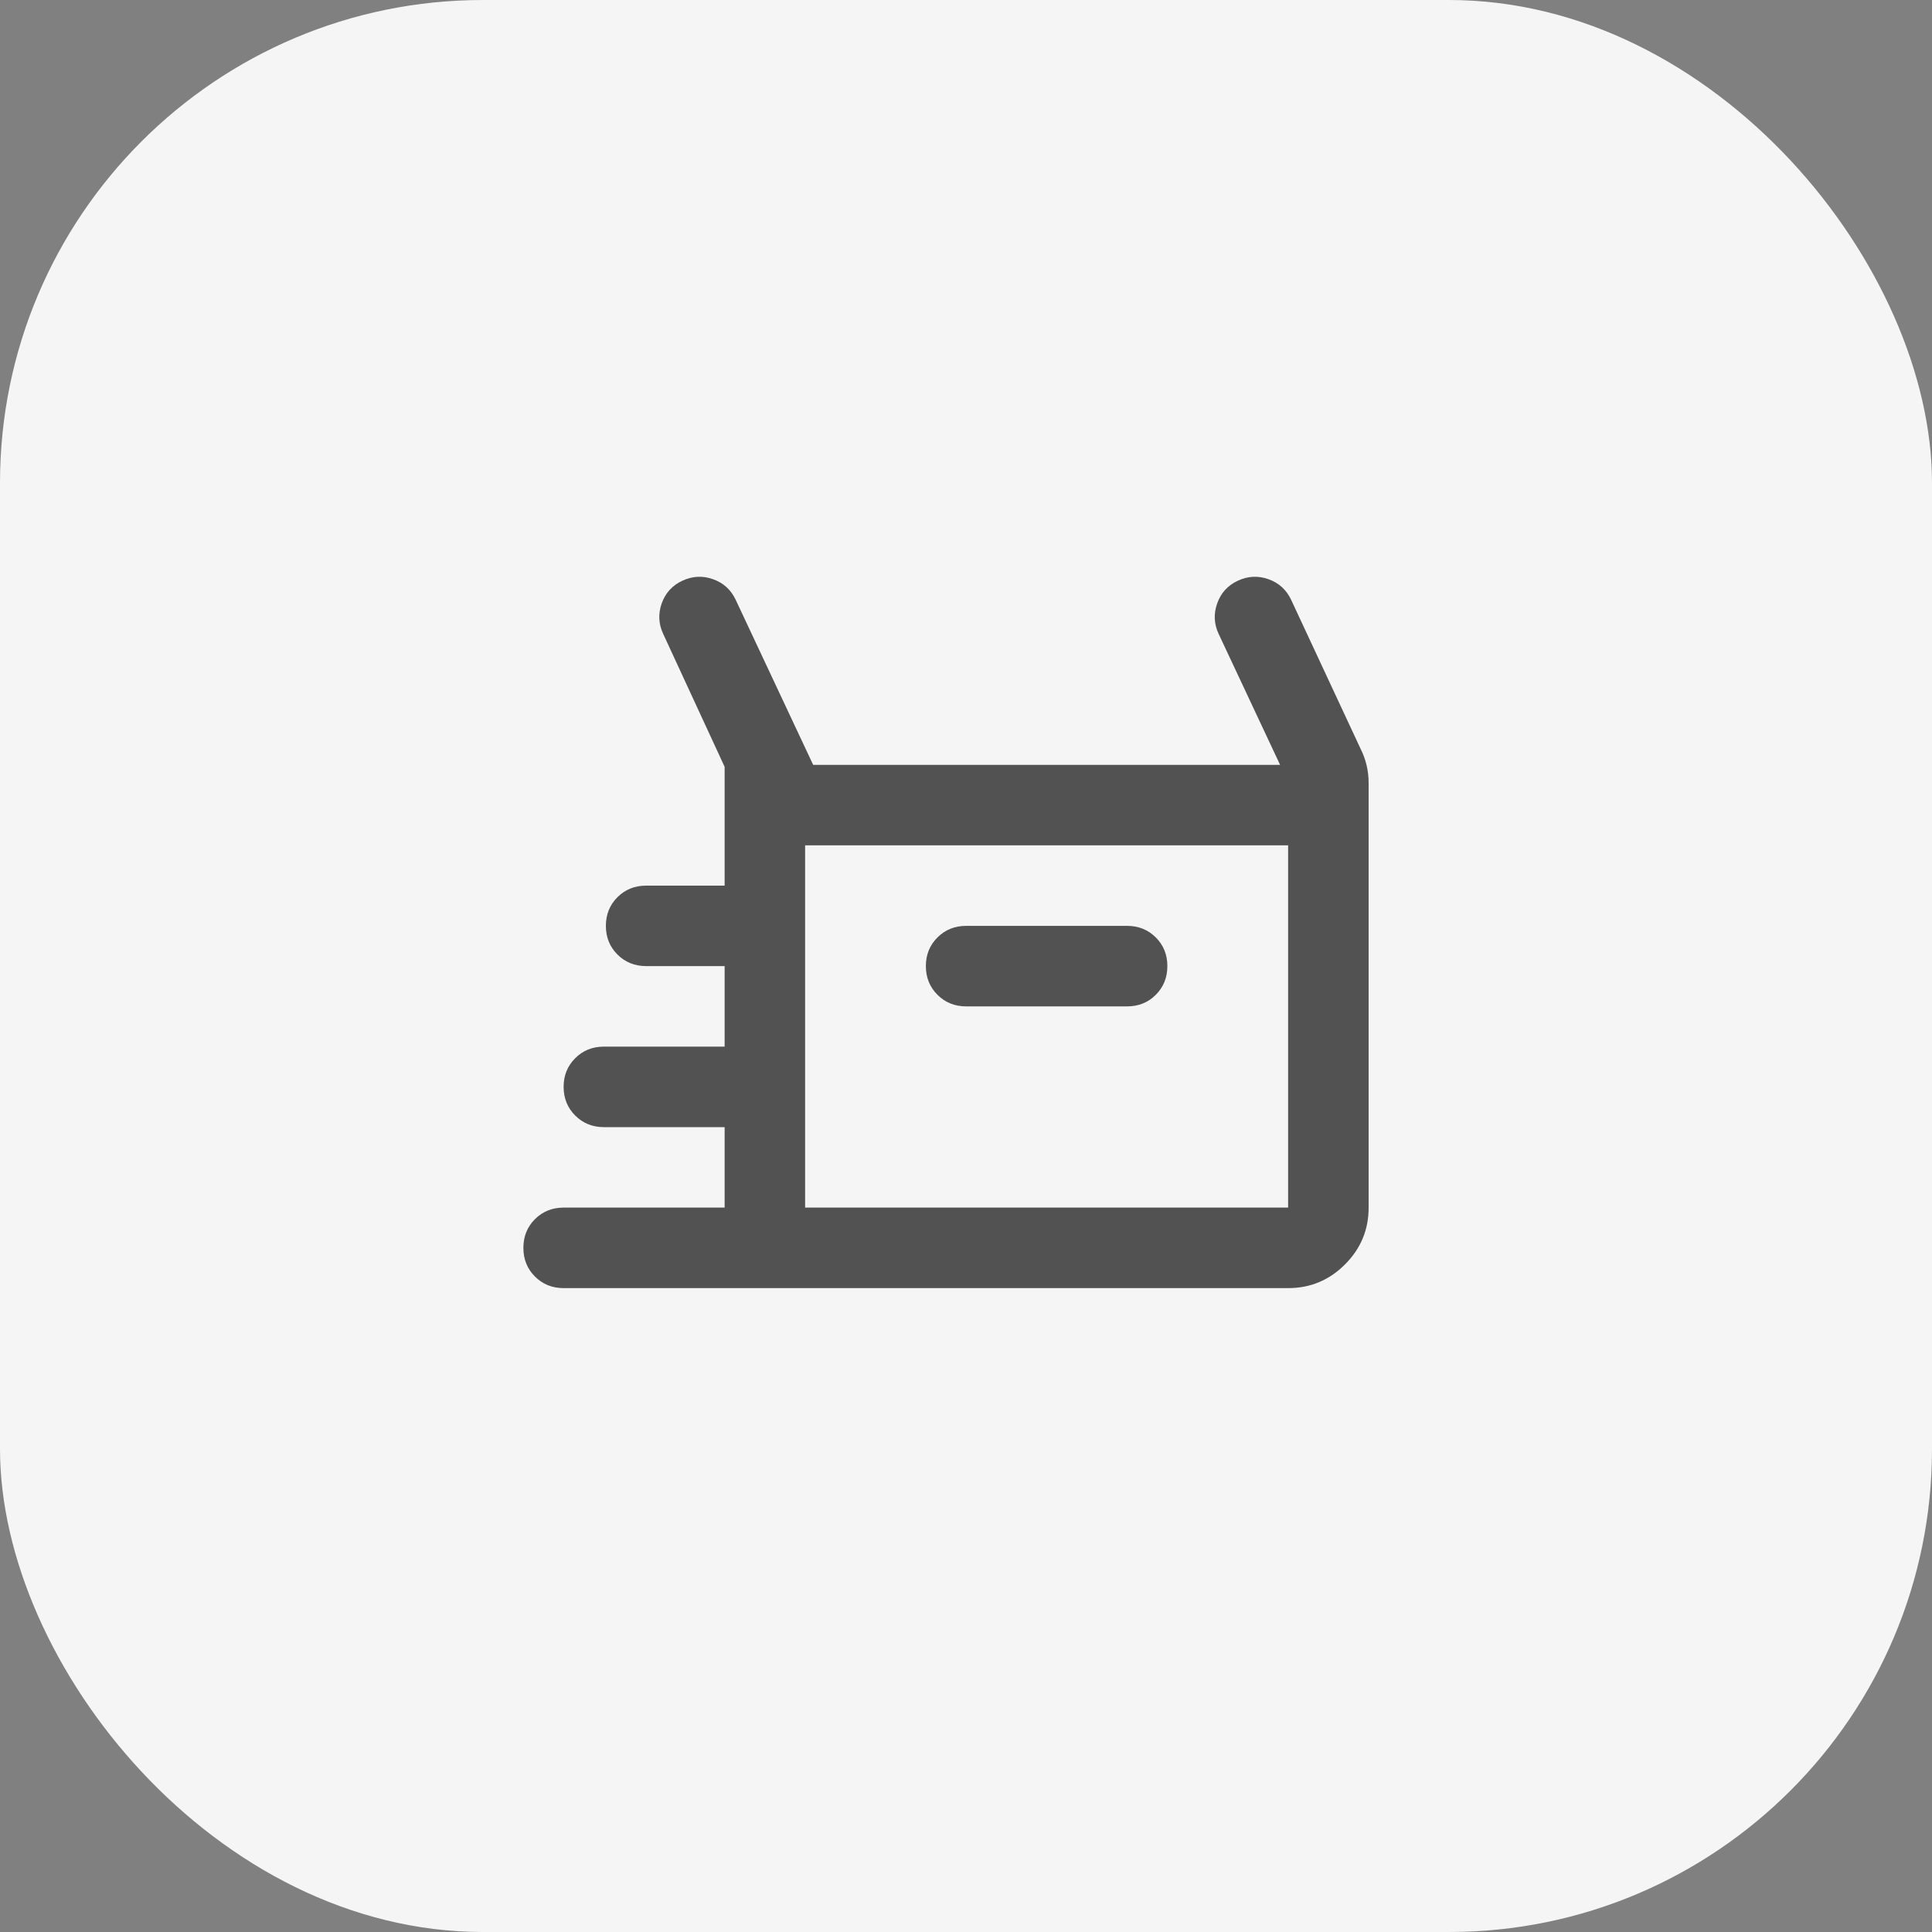
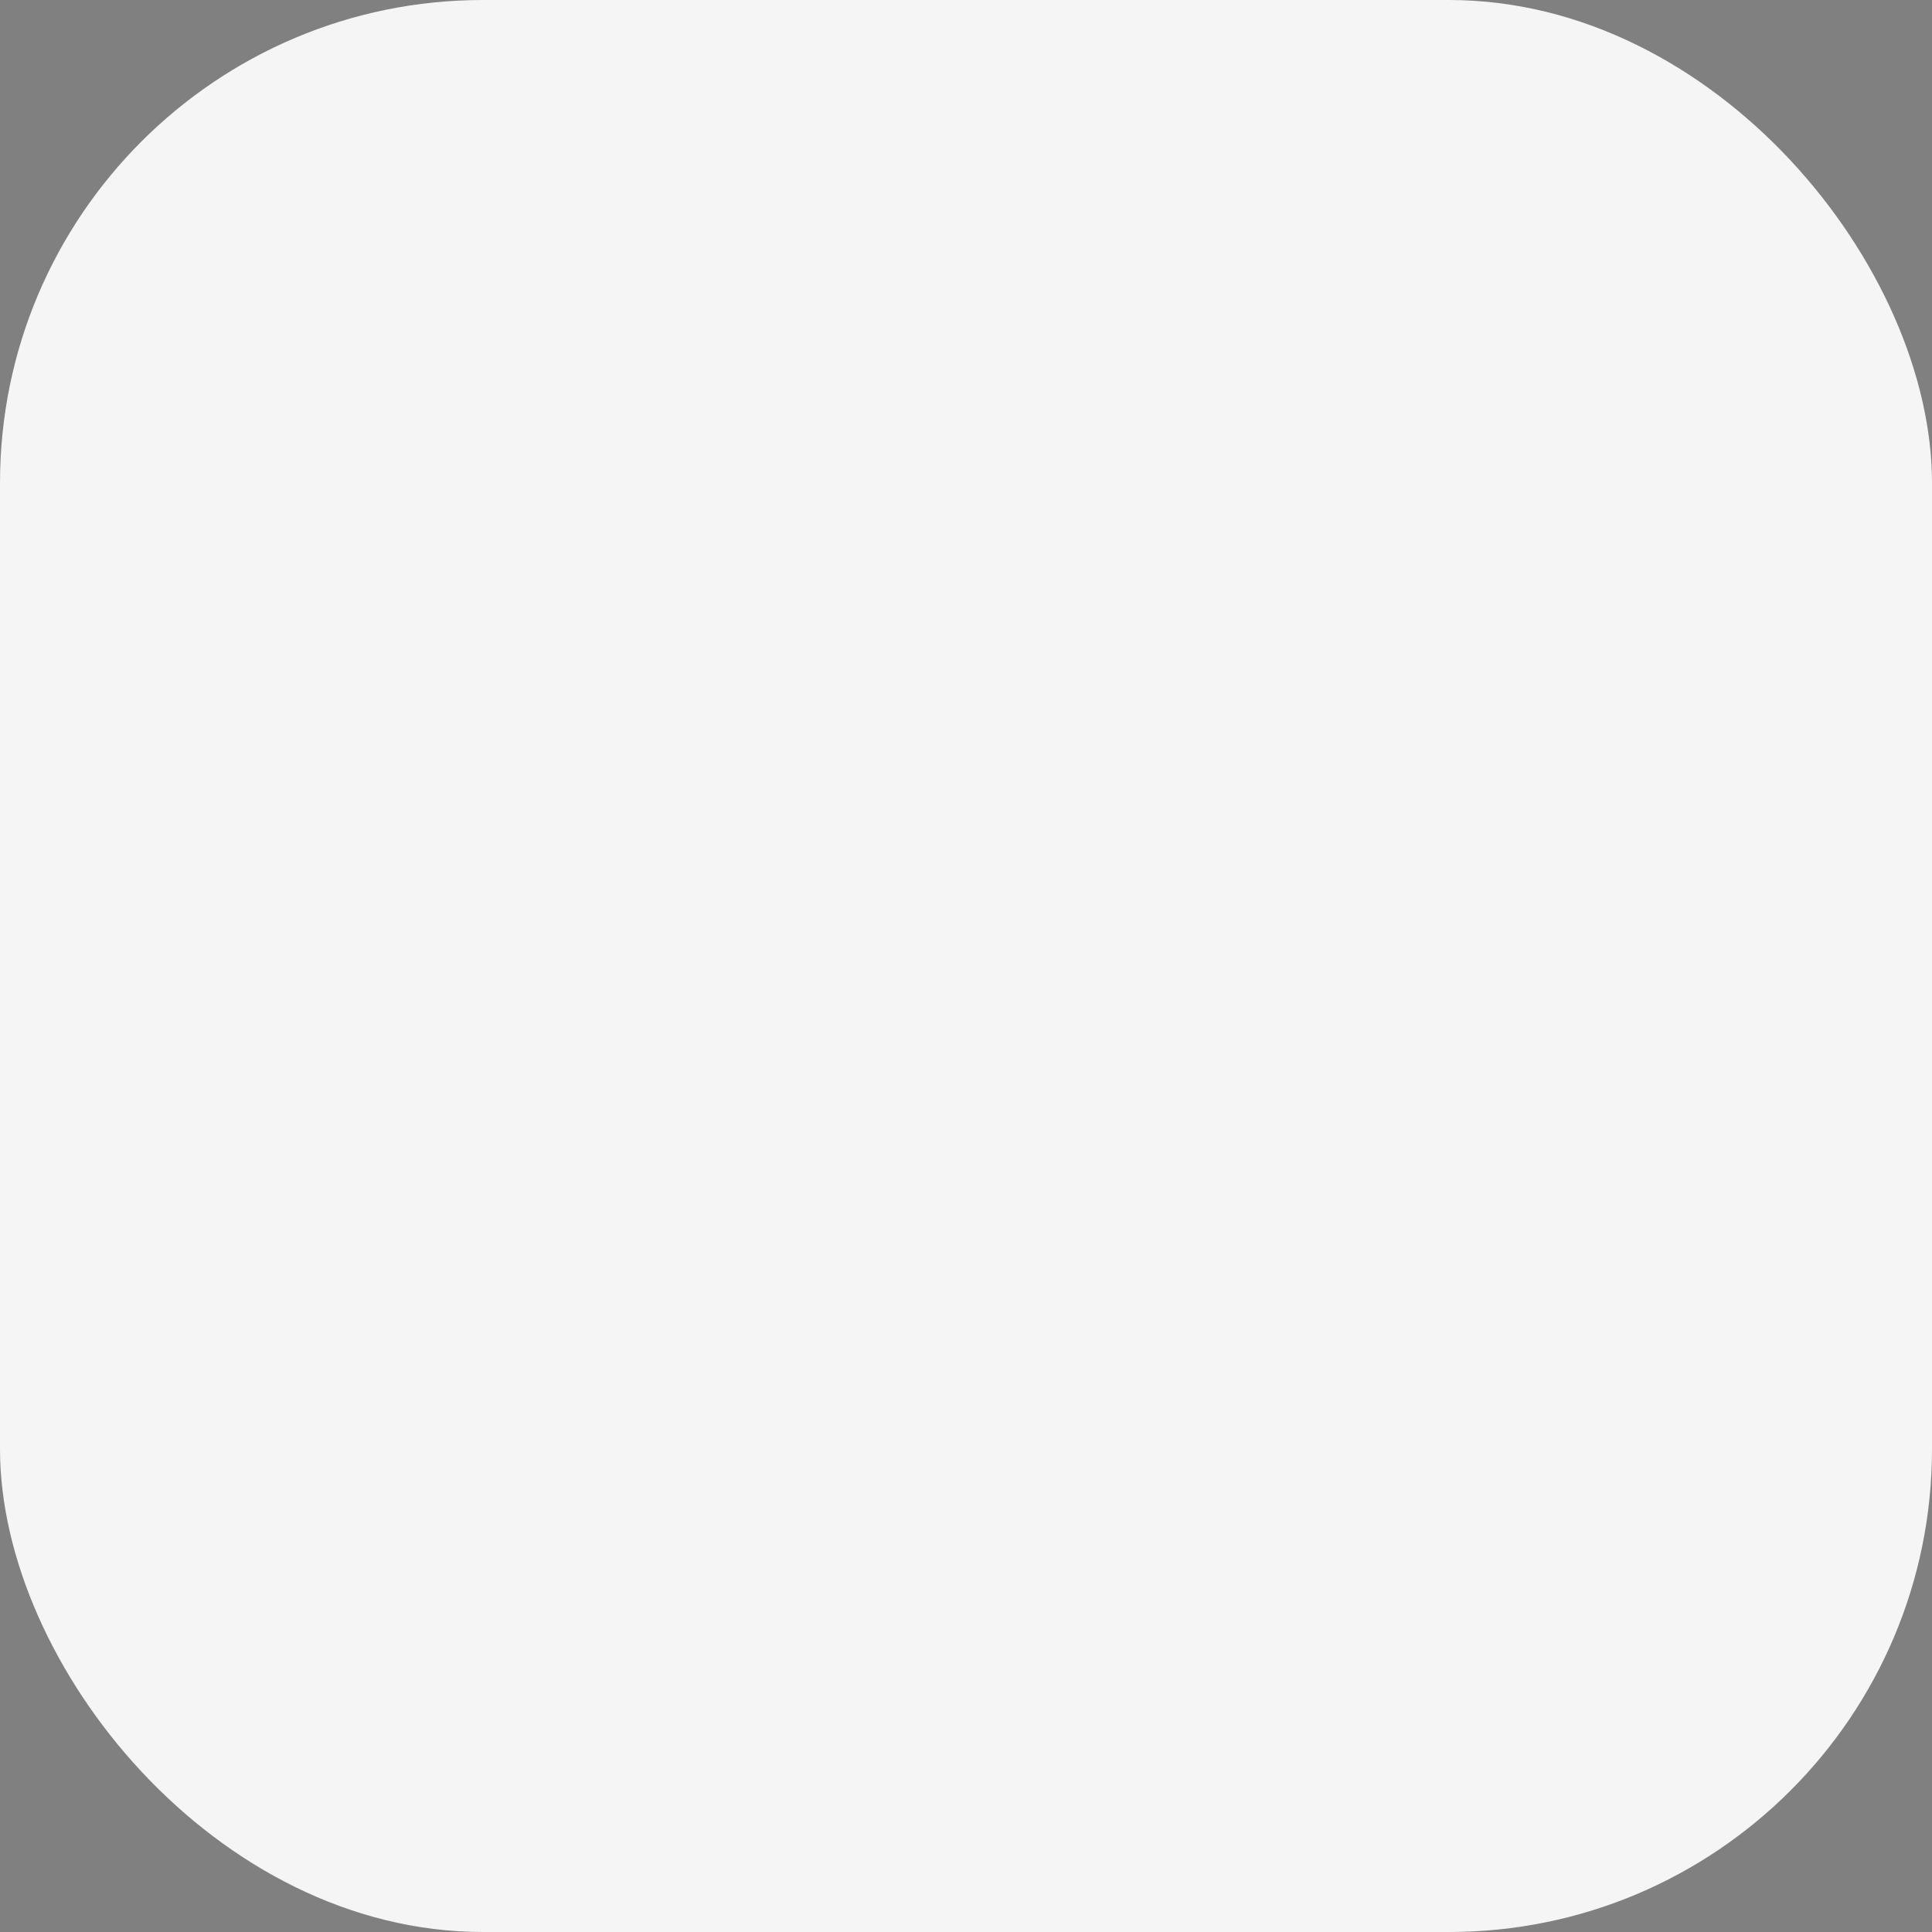
<svg xmlns="http://www.w3.org/2000/svg" width="40" height="40" viewBox="0 0 40 40" fill="none">
  <rect x="0" y="0" width="40" height="40" fill="#808080" stroke="none" />
  <rect width="40" height="40" rx="10" fill="#F5F5F5" />
-   <path d="M11.669 26.669C11.433 26.669 11.235 26.589 11.075 26.429C10.916 26.27 10.836 26.072 10.836 25.836C10.836 25.599 10.916 25.401 11.075 25.242C11.235 25.082 11.433 25.002 11.669 25.002H15.003V23.336H12.503C12.267 23.336 12.069 23.256 11.909 23.096C11.749 22.936 11.669 22.738 11.669 22.502C11.669 22.266 11.749 22.068 11.909 21.909C12.069 21.749 12.267 21.669 12.503 21.669H15.003V20.002H13.378C13.142 20.002 12.944 19.922 12.784 19.763C12.624 19.603 12.544 19.405 12.544 19.169C12.544 18.933 12.624 18.735 12.784 18.575C12.944 18.415 13.142 18.336 13.378 18.336H15.003V15.877L13.732 13.127C13.634 12.919 13.624 12.707 13.7 12.492C13.777 12.277 13.919 12.12 14.128 12.023C14.336 11.926 14.548 11.915 14.763 11.992C14.978 12.068 15.134 12.211 15.232 12.419L16.836 15.836H26.503L25.232 13.127C25.134 12.919 25.124 12.707 25.201 12.492C25.277 12.277 25.419 12.12 25.628 12.023C25.836 11.926 26.048 11.915 26.263 11.992C26.478 12.068 26.634 12.211 26.732 12.419L28.169 15.502C28.225 15.613 28.267 15.728 28.294 15.846C28.322 15.964 28.336 16.086 28.336 16.211V25.002C28.336 25.461 28.173 25.853 27.846 26.179C27.52 26.506 27.128 26.669 26.669 26.669H11.669ZM20.003 20.836H23.336C23.572 20.836 23.77 20.756 23.93 20.596C24.089 20.436 24.169 20.238 24.169 20.002C24.169 19.766 24.089 19.568 23.93 19.409C23.77 19.249 23.572 19.169 23.336 19.169H20.003C19.767 19.169 19.569 19.249 19.409 19.409C19.249 19.568 19.169 19.766 19.169 20.002C19.169 20.238 19.249 20.436 19.409 20.596C19.569 20.756 19.767 20.836 20.003 20.836ZM16.669 25.002H26.669V17.502H16.669V25.002Z" fill="#525252" />
</svg>